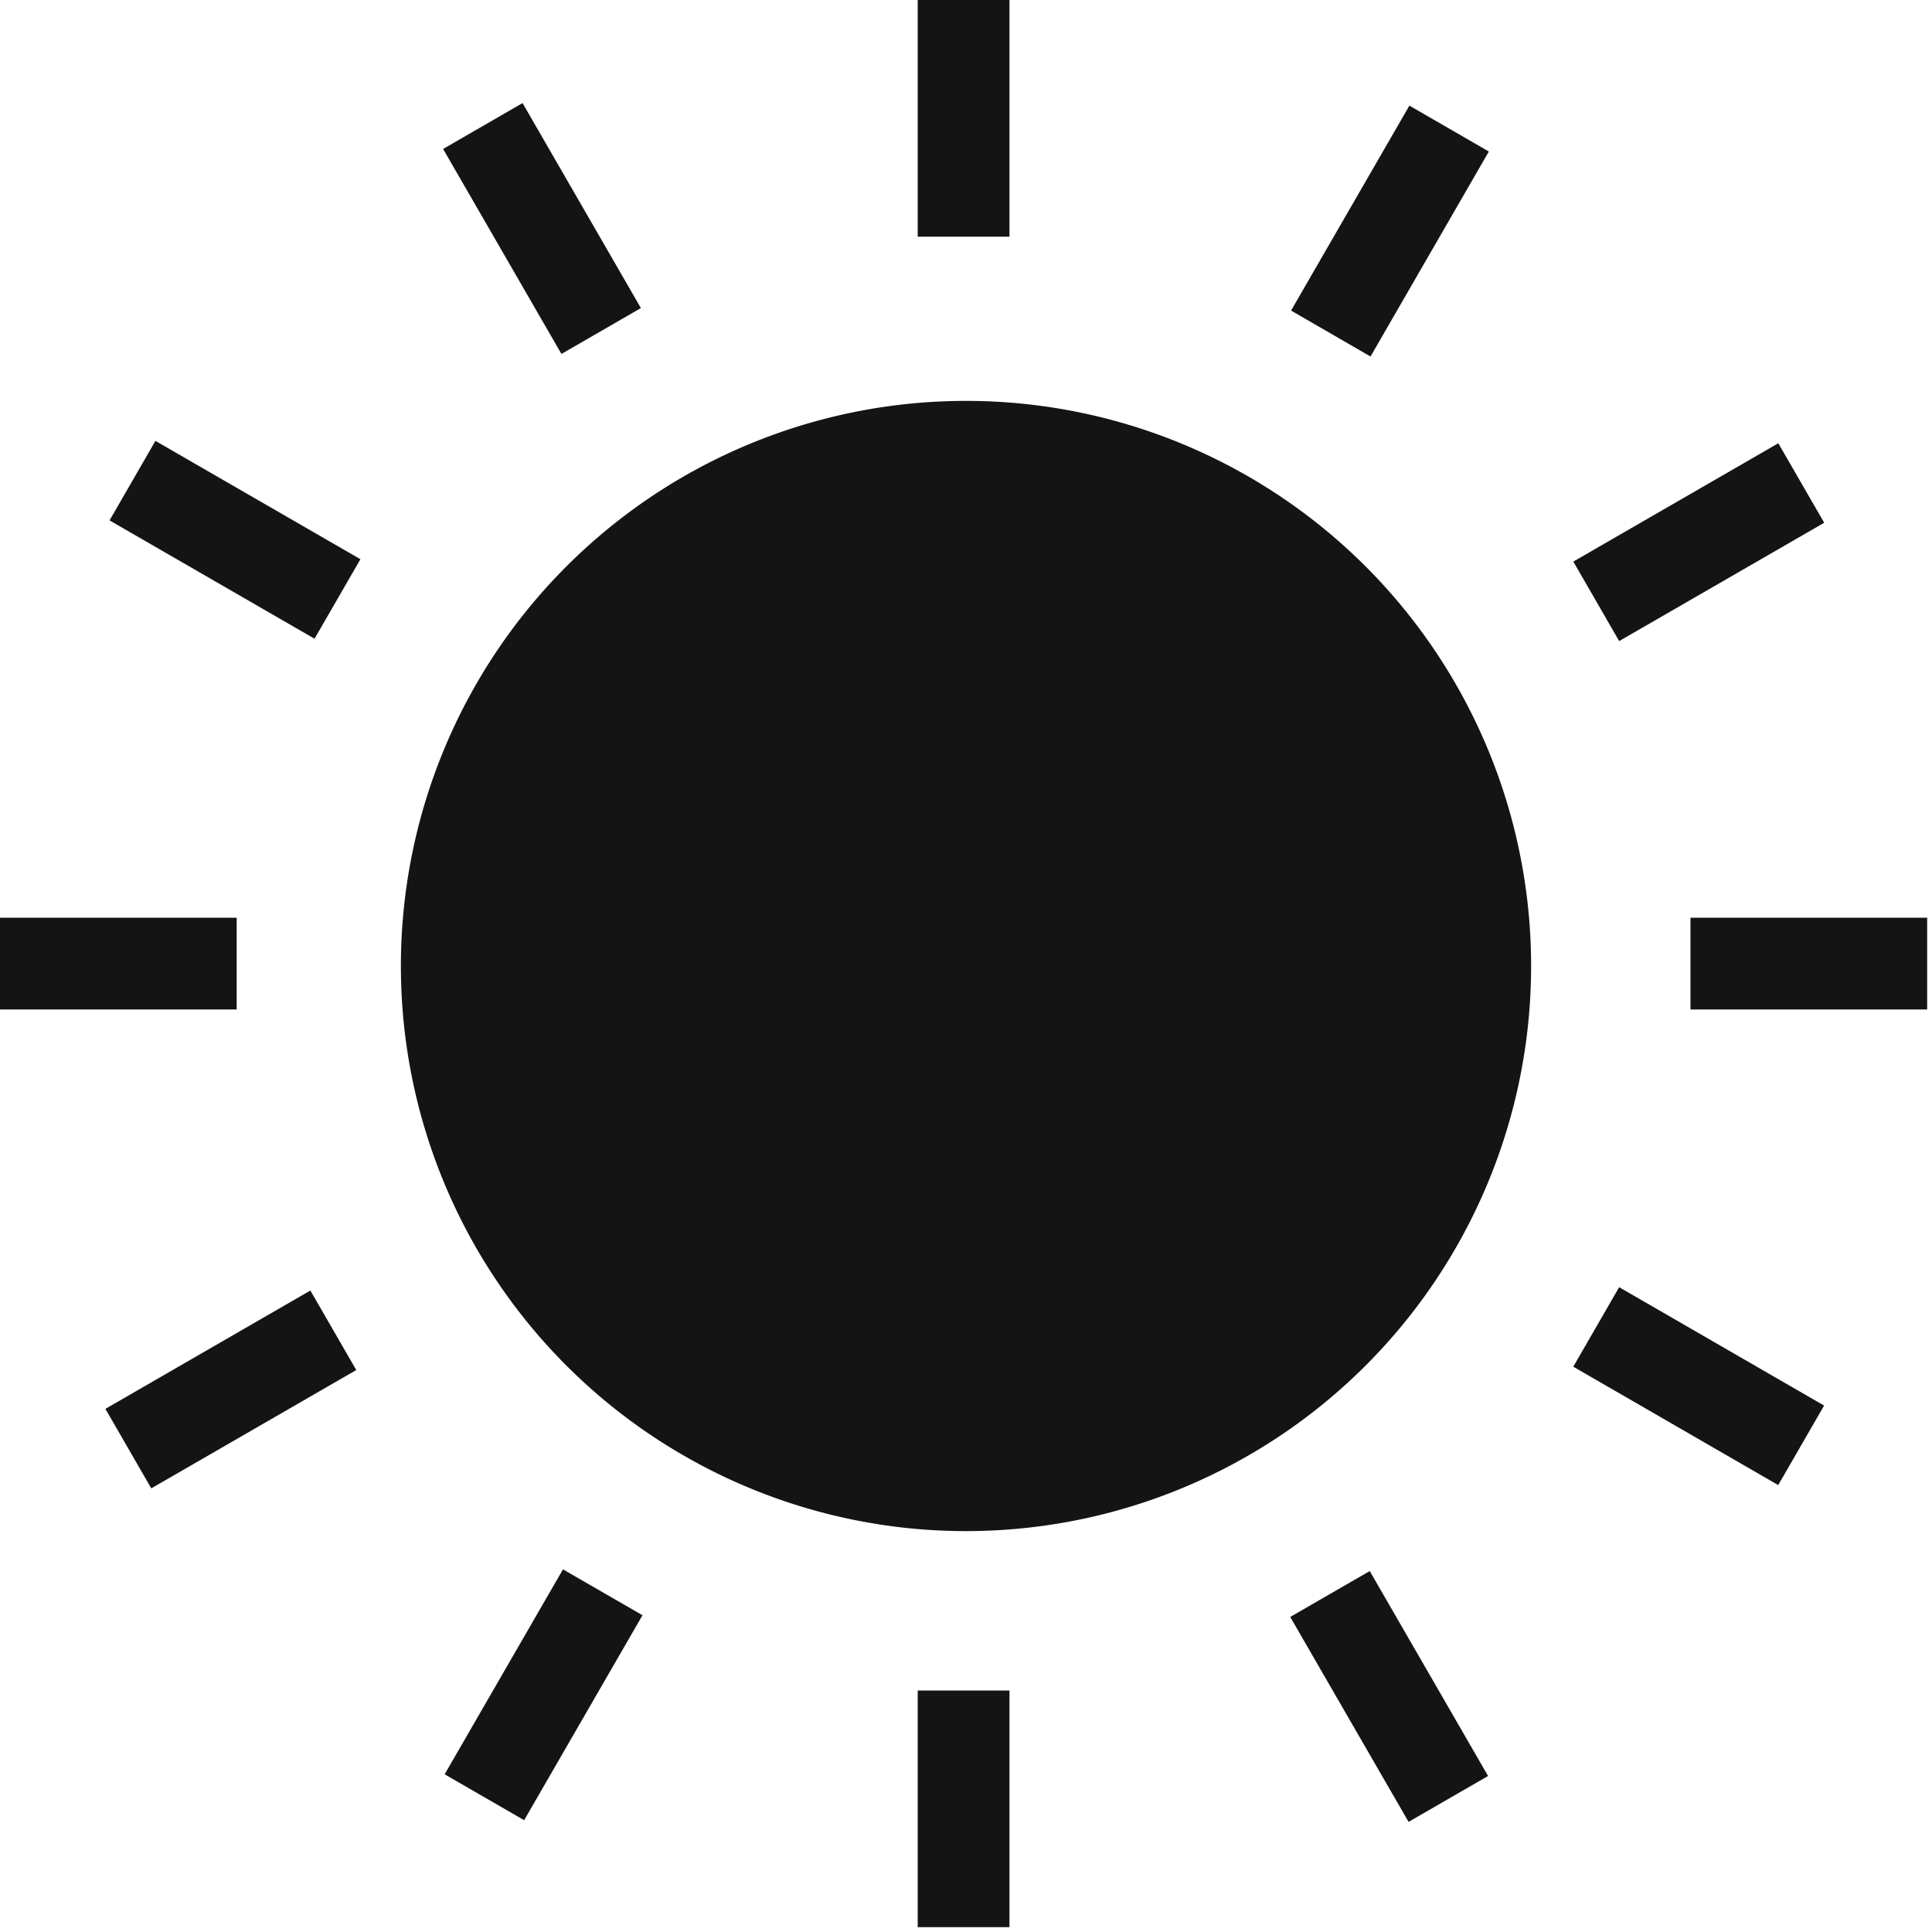
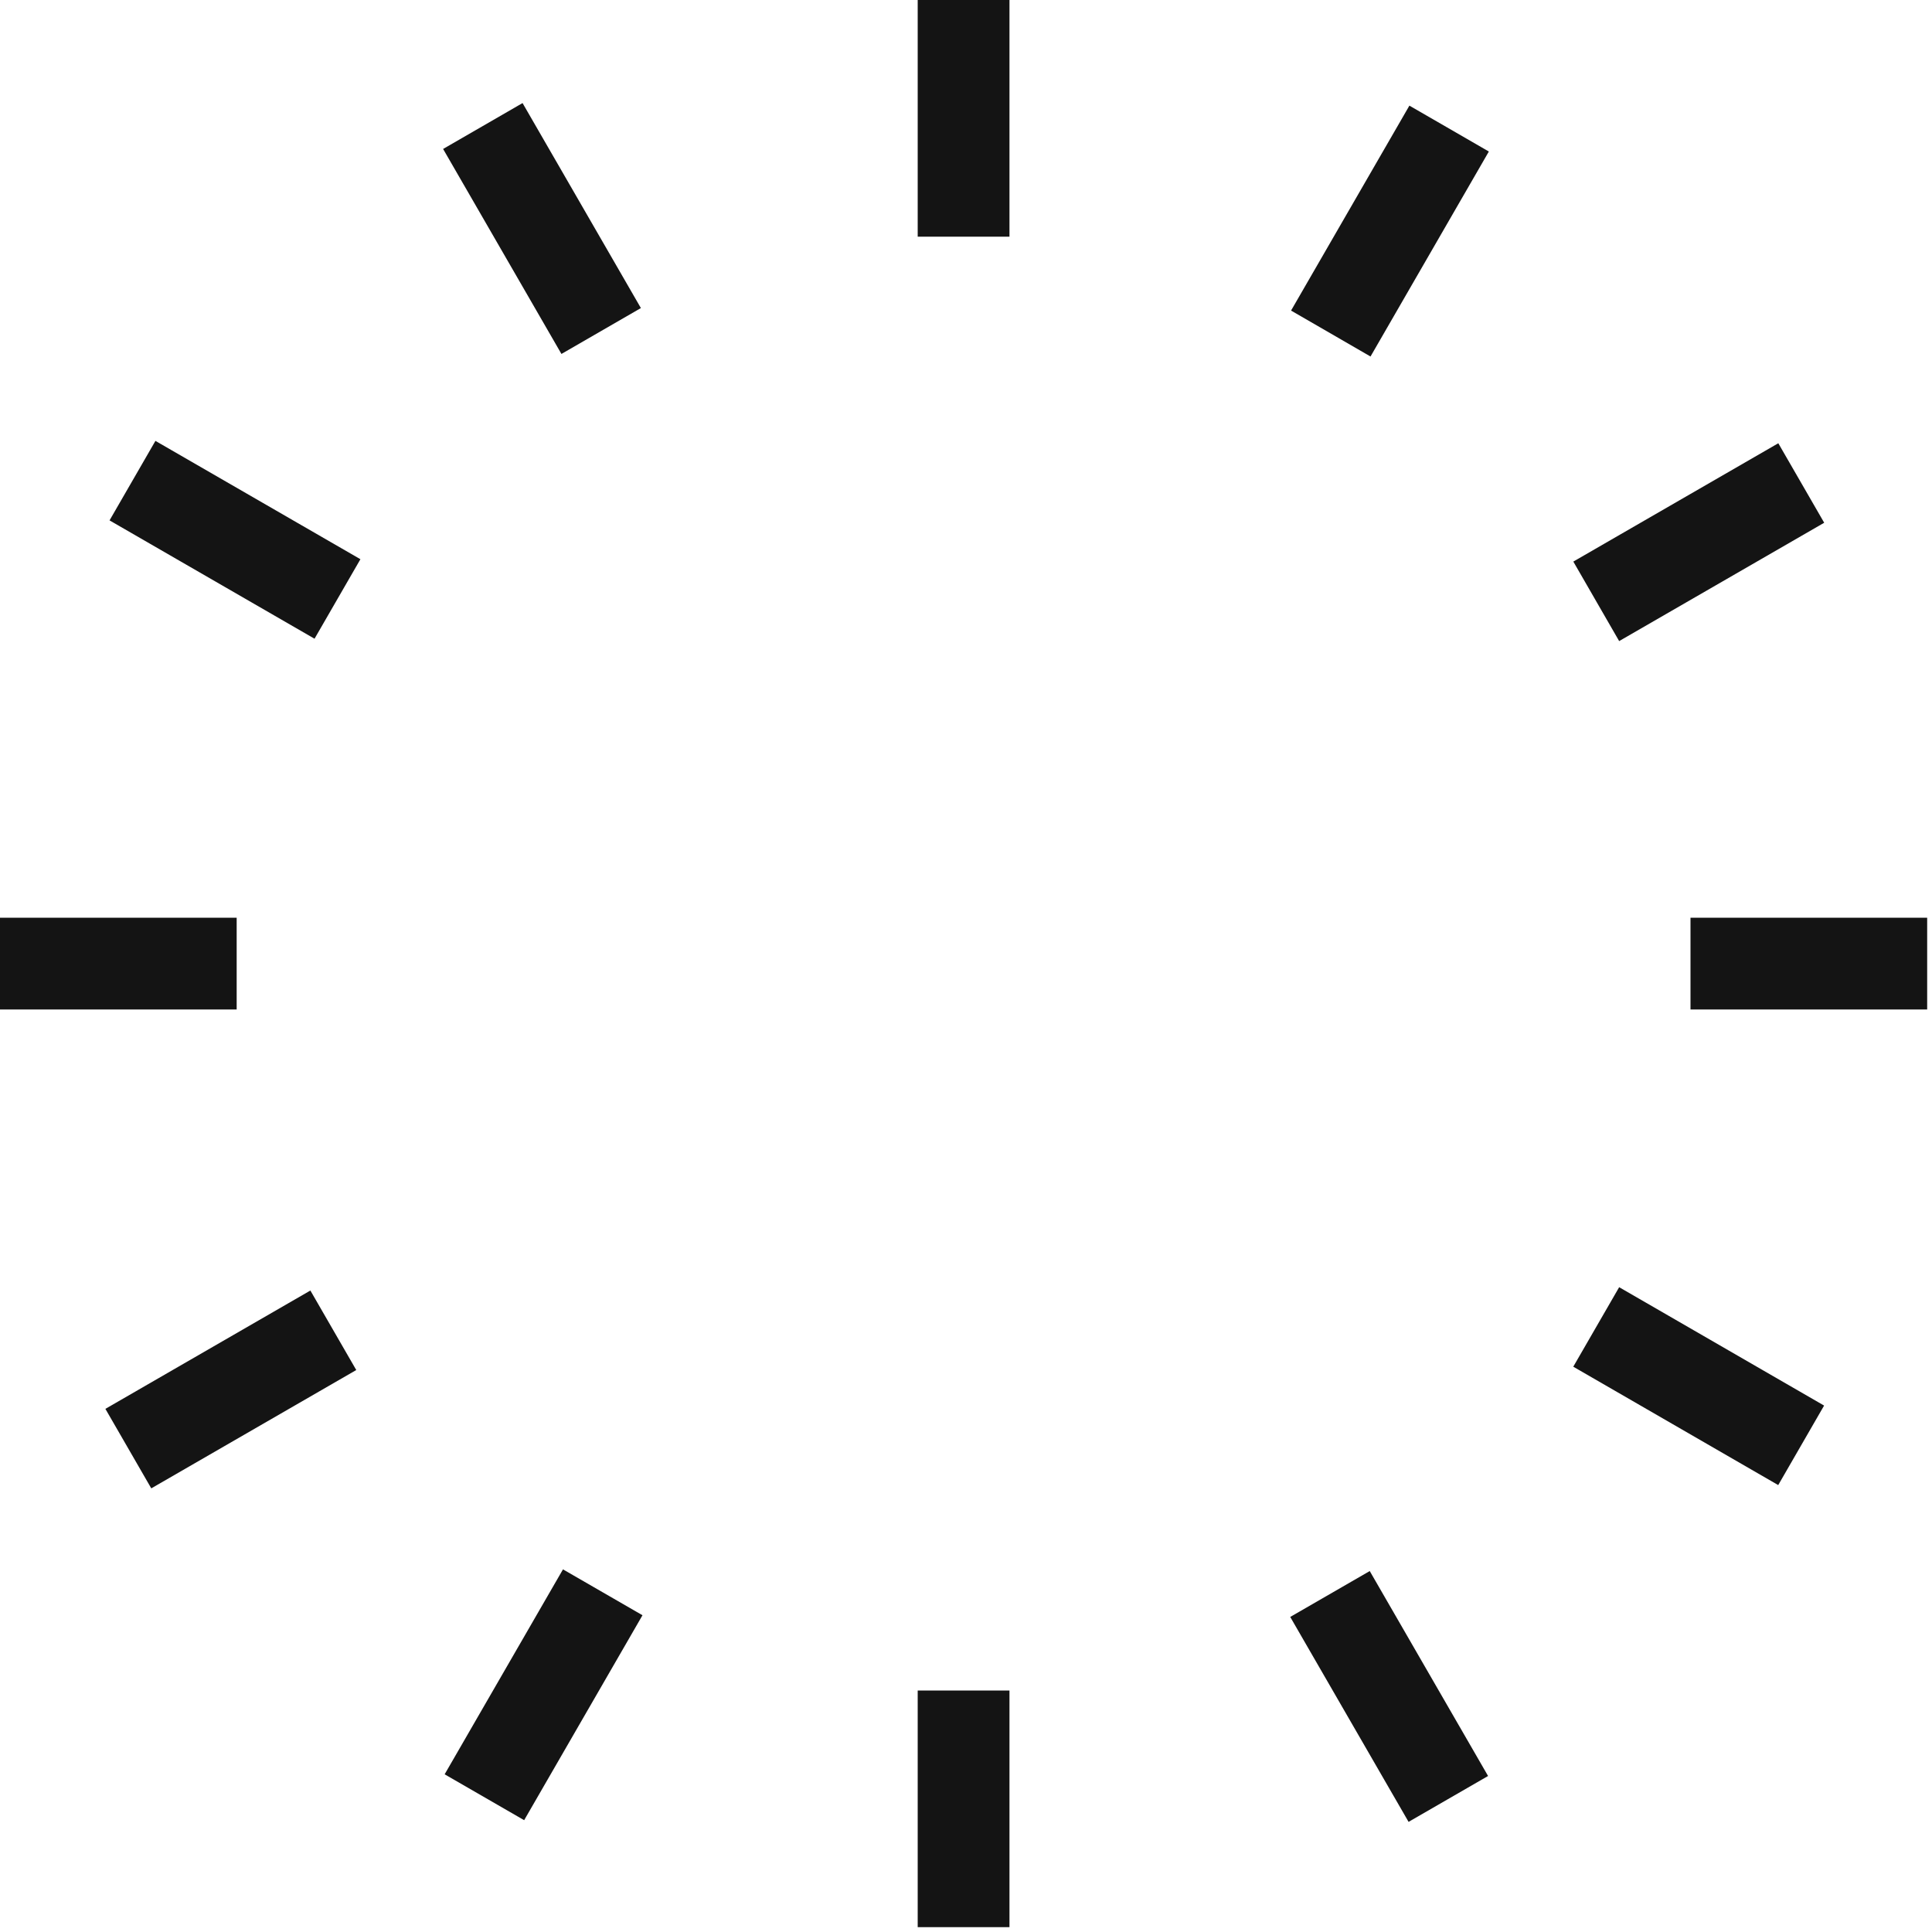
<svg xmlns="http://www.w3.org/2000/svg" t="1661607221757" class="icon" viewBox="0 0 1024 1024" version="1.1" p-id="5340" width="200" height="200">
-   <path d="M512 512m-299.52 0a299.52 299.52 0 1 0 599.04 0 299.52 299.52 0 1 0-599.04 0Z" p-id="5341" fill="#141414" />
  <path d="M486.4 0h48.64v125.44H486.4zM234.854 78.95l42.112-24.32 62.72 108.646-42.112 24.32zM58.061 275.814l24.32-42.138 108.646 62.72-24.32 42.138zM0 486.4h125.44v48.64H0zM55.859 746.726l108.646-62.72 24.32 42.138-108.646 62.72zM235.674 940.416l62.72-108.621 42.138 24.32-62.72 108.621zM486.4 896h48.64v125.44H486.4zM683.853 857.011l42.138-24.32 62.72 108.621-42.138 24.32zM833.869 724.378l24.32-42.138 108.621 62.746-24.32 42.138zM896 486.4h125.44v48.64H896zM833.894 297.651l108.646-62.72 24.32 42.138-108.672 62.72zM684.288 164.608l62.72-108.621 42.112 24.32-62.72 108.646z" p-id="5342" fill="#141414" />
</svg>